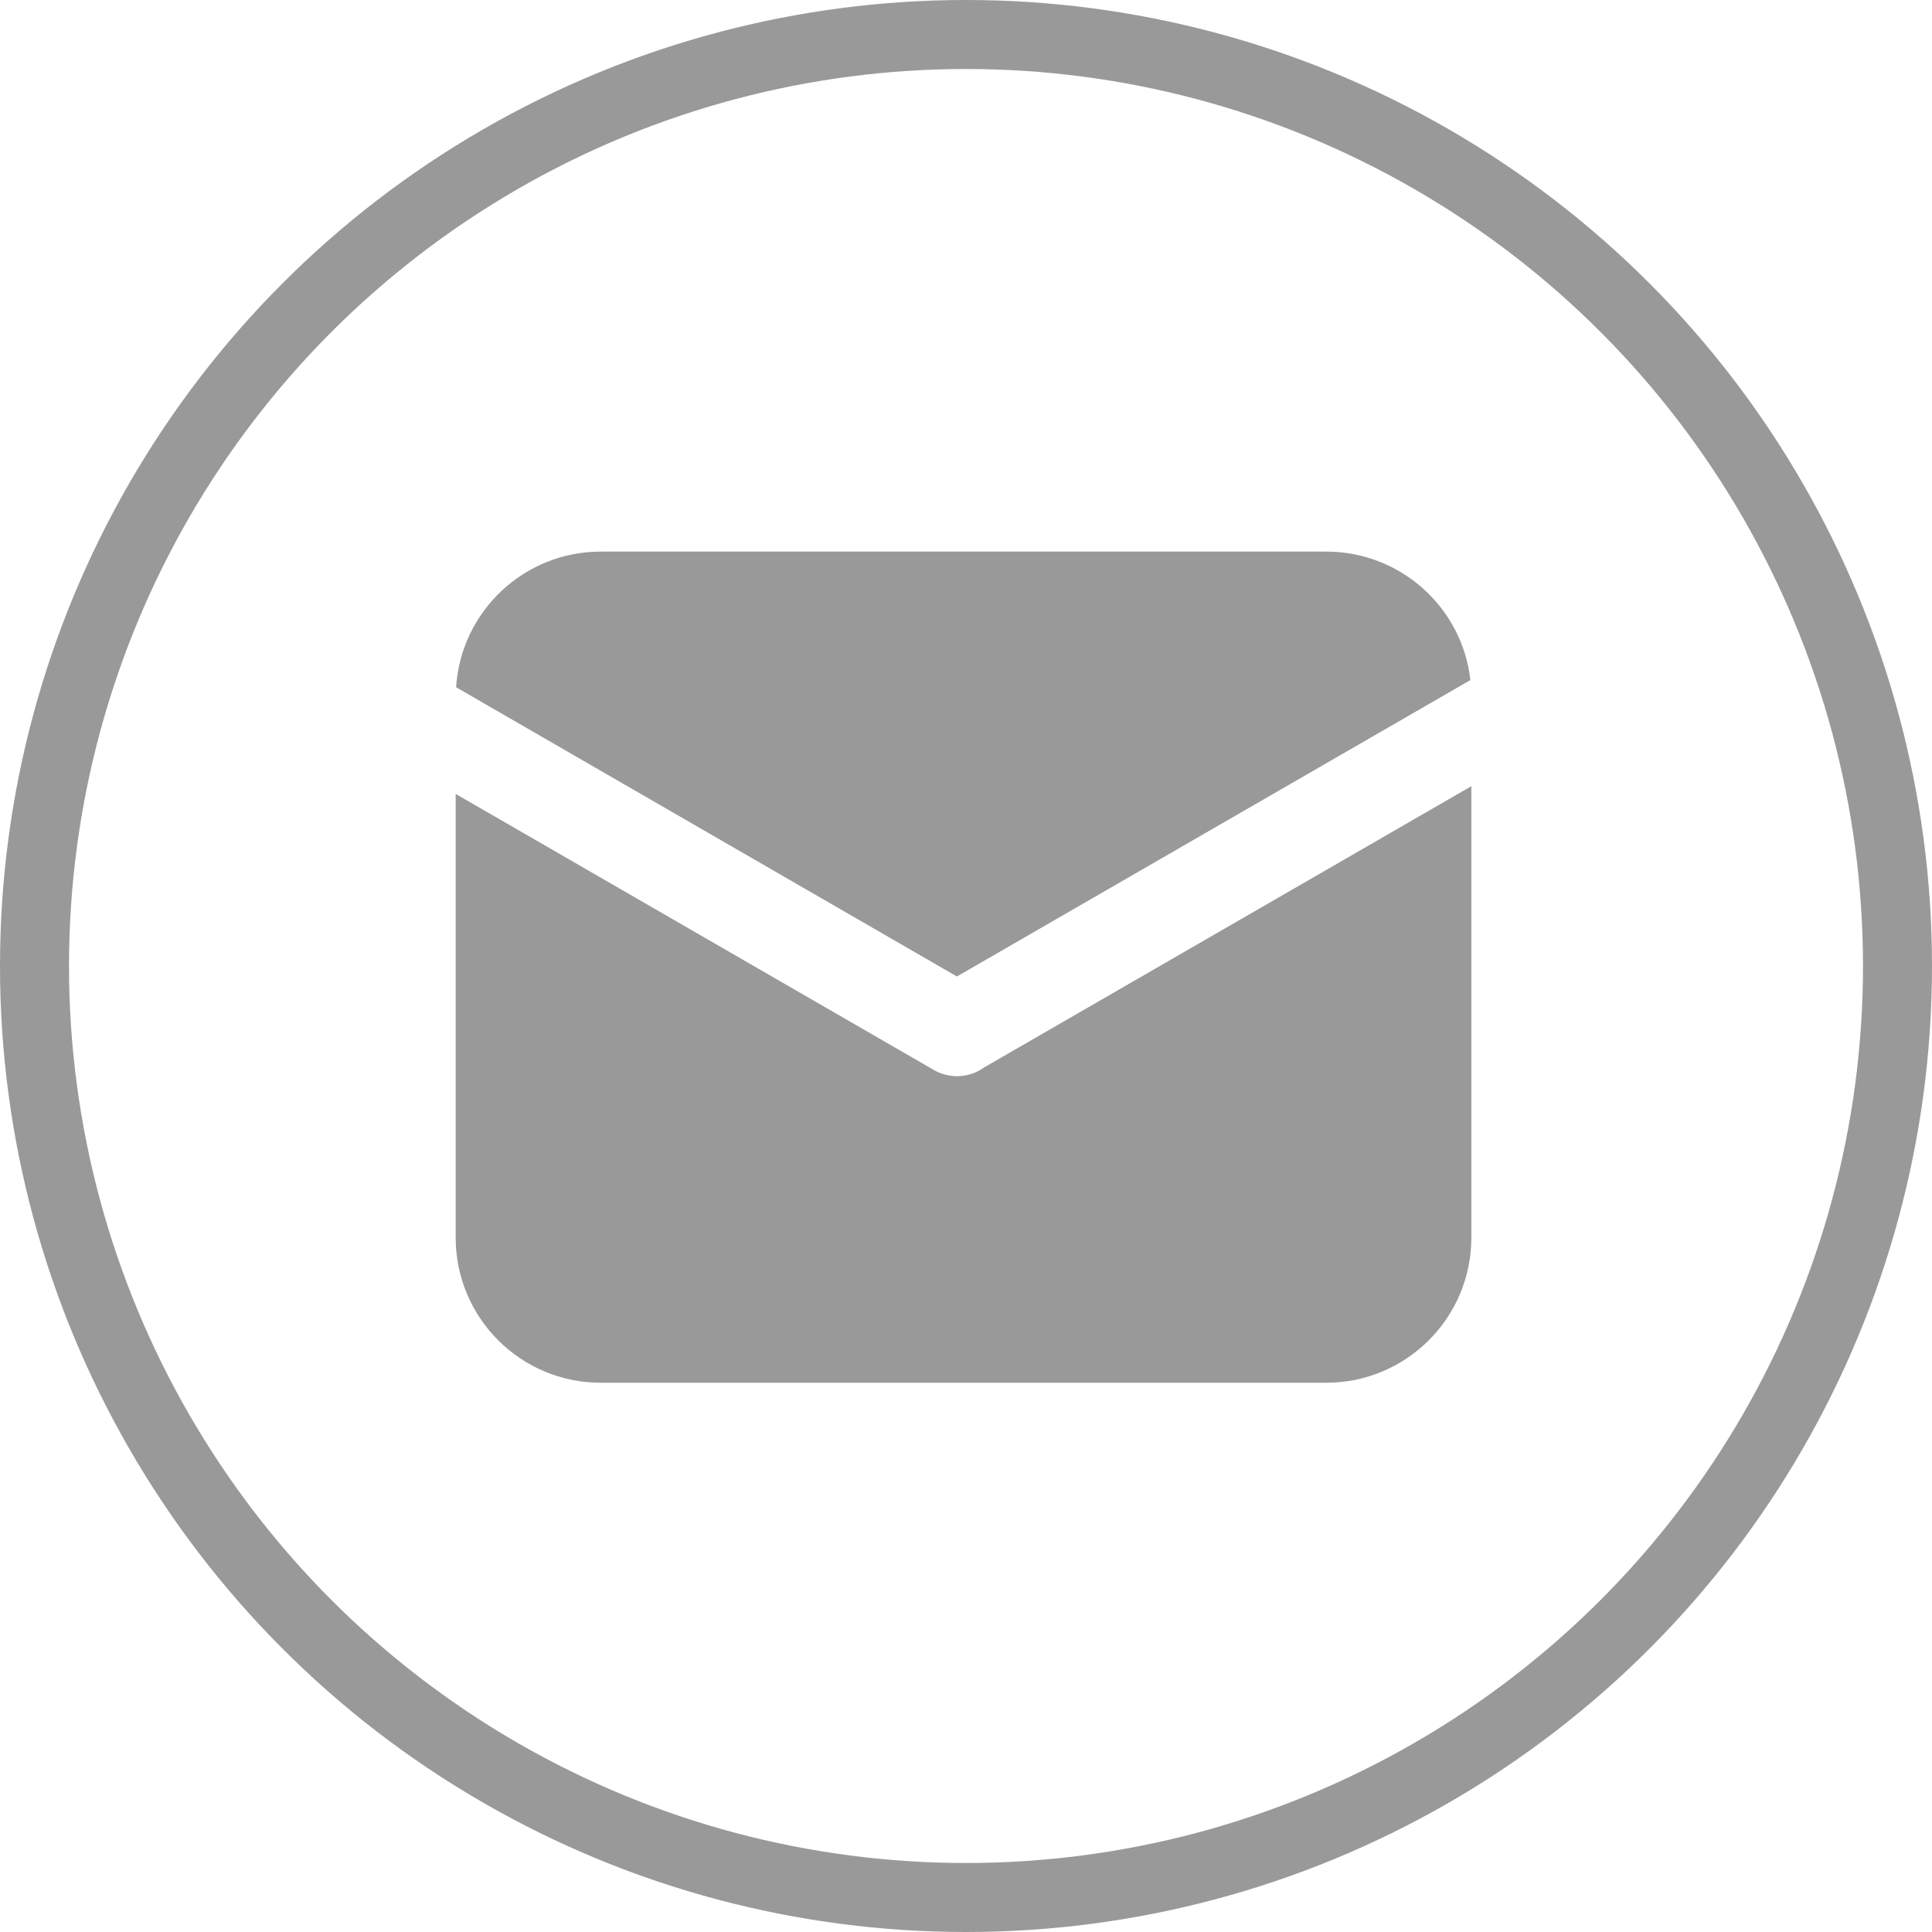
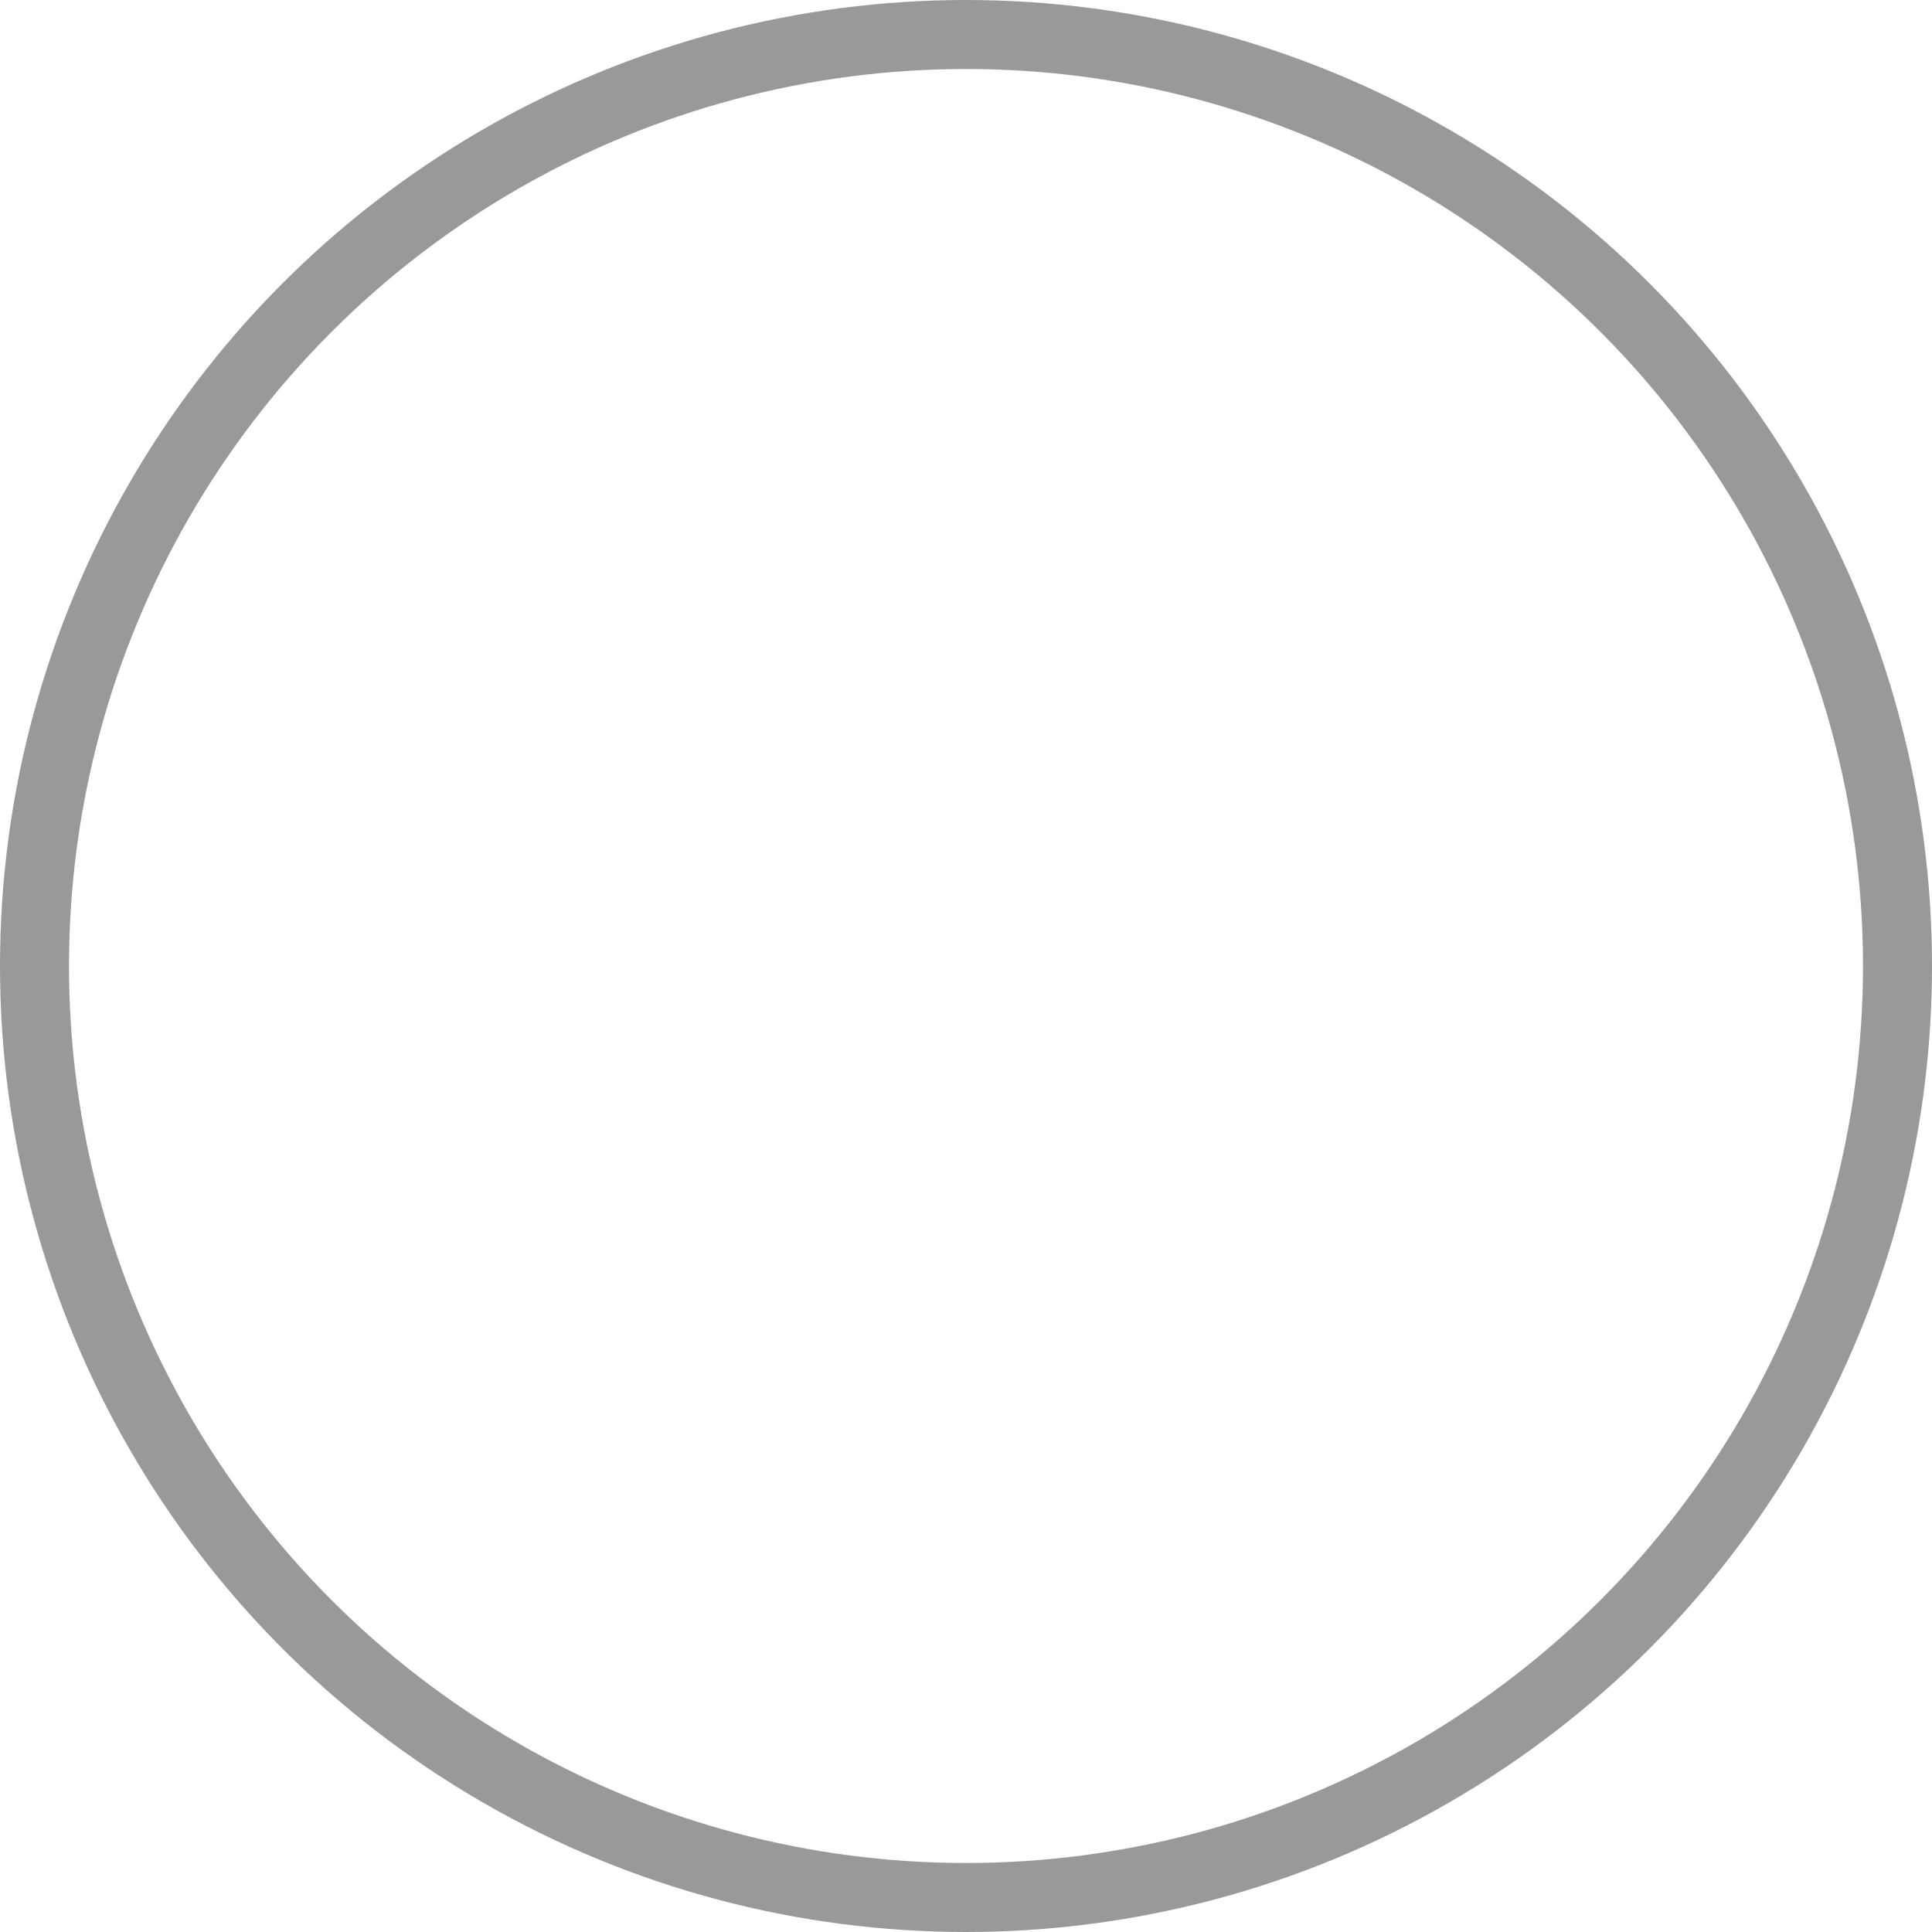
<svg xmlns="http://www.w3.org/2000/svg" width="14px" height="14px" viewBox="0 0 14 14" version="1.1">
  <title>编组 16</title>
  <g id="页面-1" stroke="none" stroke-width="1" fill="none" fill-rule="evenodd">
    <g id="基购宝登陆首页备份-2" transform="translate(-362, -2805)">
      <g id="编组-16" transform="translate(362, 2805)">
        <g id="邮箱" transform="translate(2, 2)" fill="#000000" fill-rule="nonzero">
          <rect id="矩形" opacity="0" x="0" y="0" width="10" height="10" />
-           <path d="M8.655,2.928 L4.934,5.076 L1.305,2.98 C1.34,2.432 1.796,1.997 2.354,1.997 L7.61,1.997 C8.15,1.997 8.596,2.403 8.655,2.928 L8.655,2.928 Z M8.662,3.697 L8.662,6.968 C8.662,7.549 8.191,8.02 7.61,8.02 L2.354,8.02 C1.772,8.02 1.302,7.549 1.302,6.968 L1.302,3.753 L4.768,5.754 C4.887,5.822 5.03,5.81 5.134,5.733 C5.139,5.731 5.143,5.729 5.147,5.726 L8.662,3.697 Z" id="形状" fill-opacity="0.4" />
        </g>
        <circle id="椭圆形" stroke-opacity="0.4" stroke="#000000" stroke-width="0.5" cx="7" cy="7" r="6.75" />
      </g>
    </g>
  </g>
</svg>